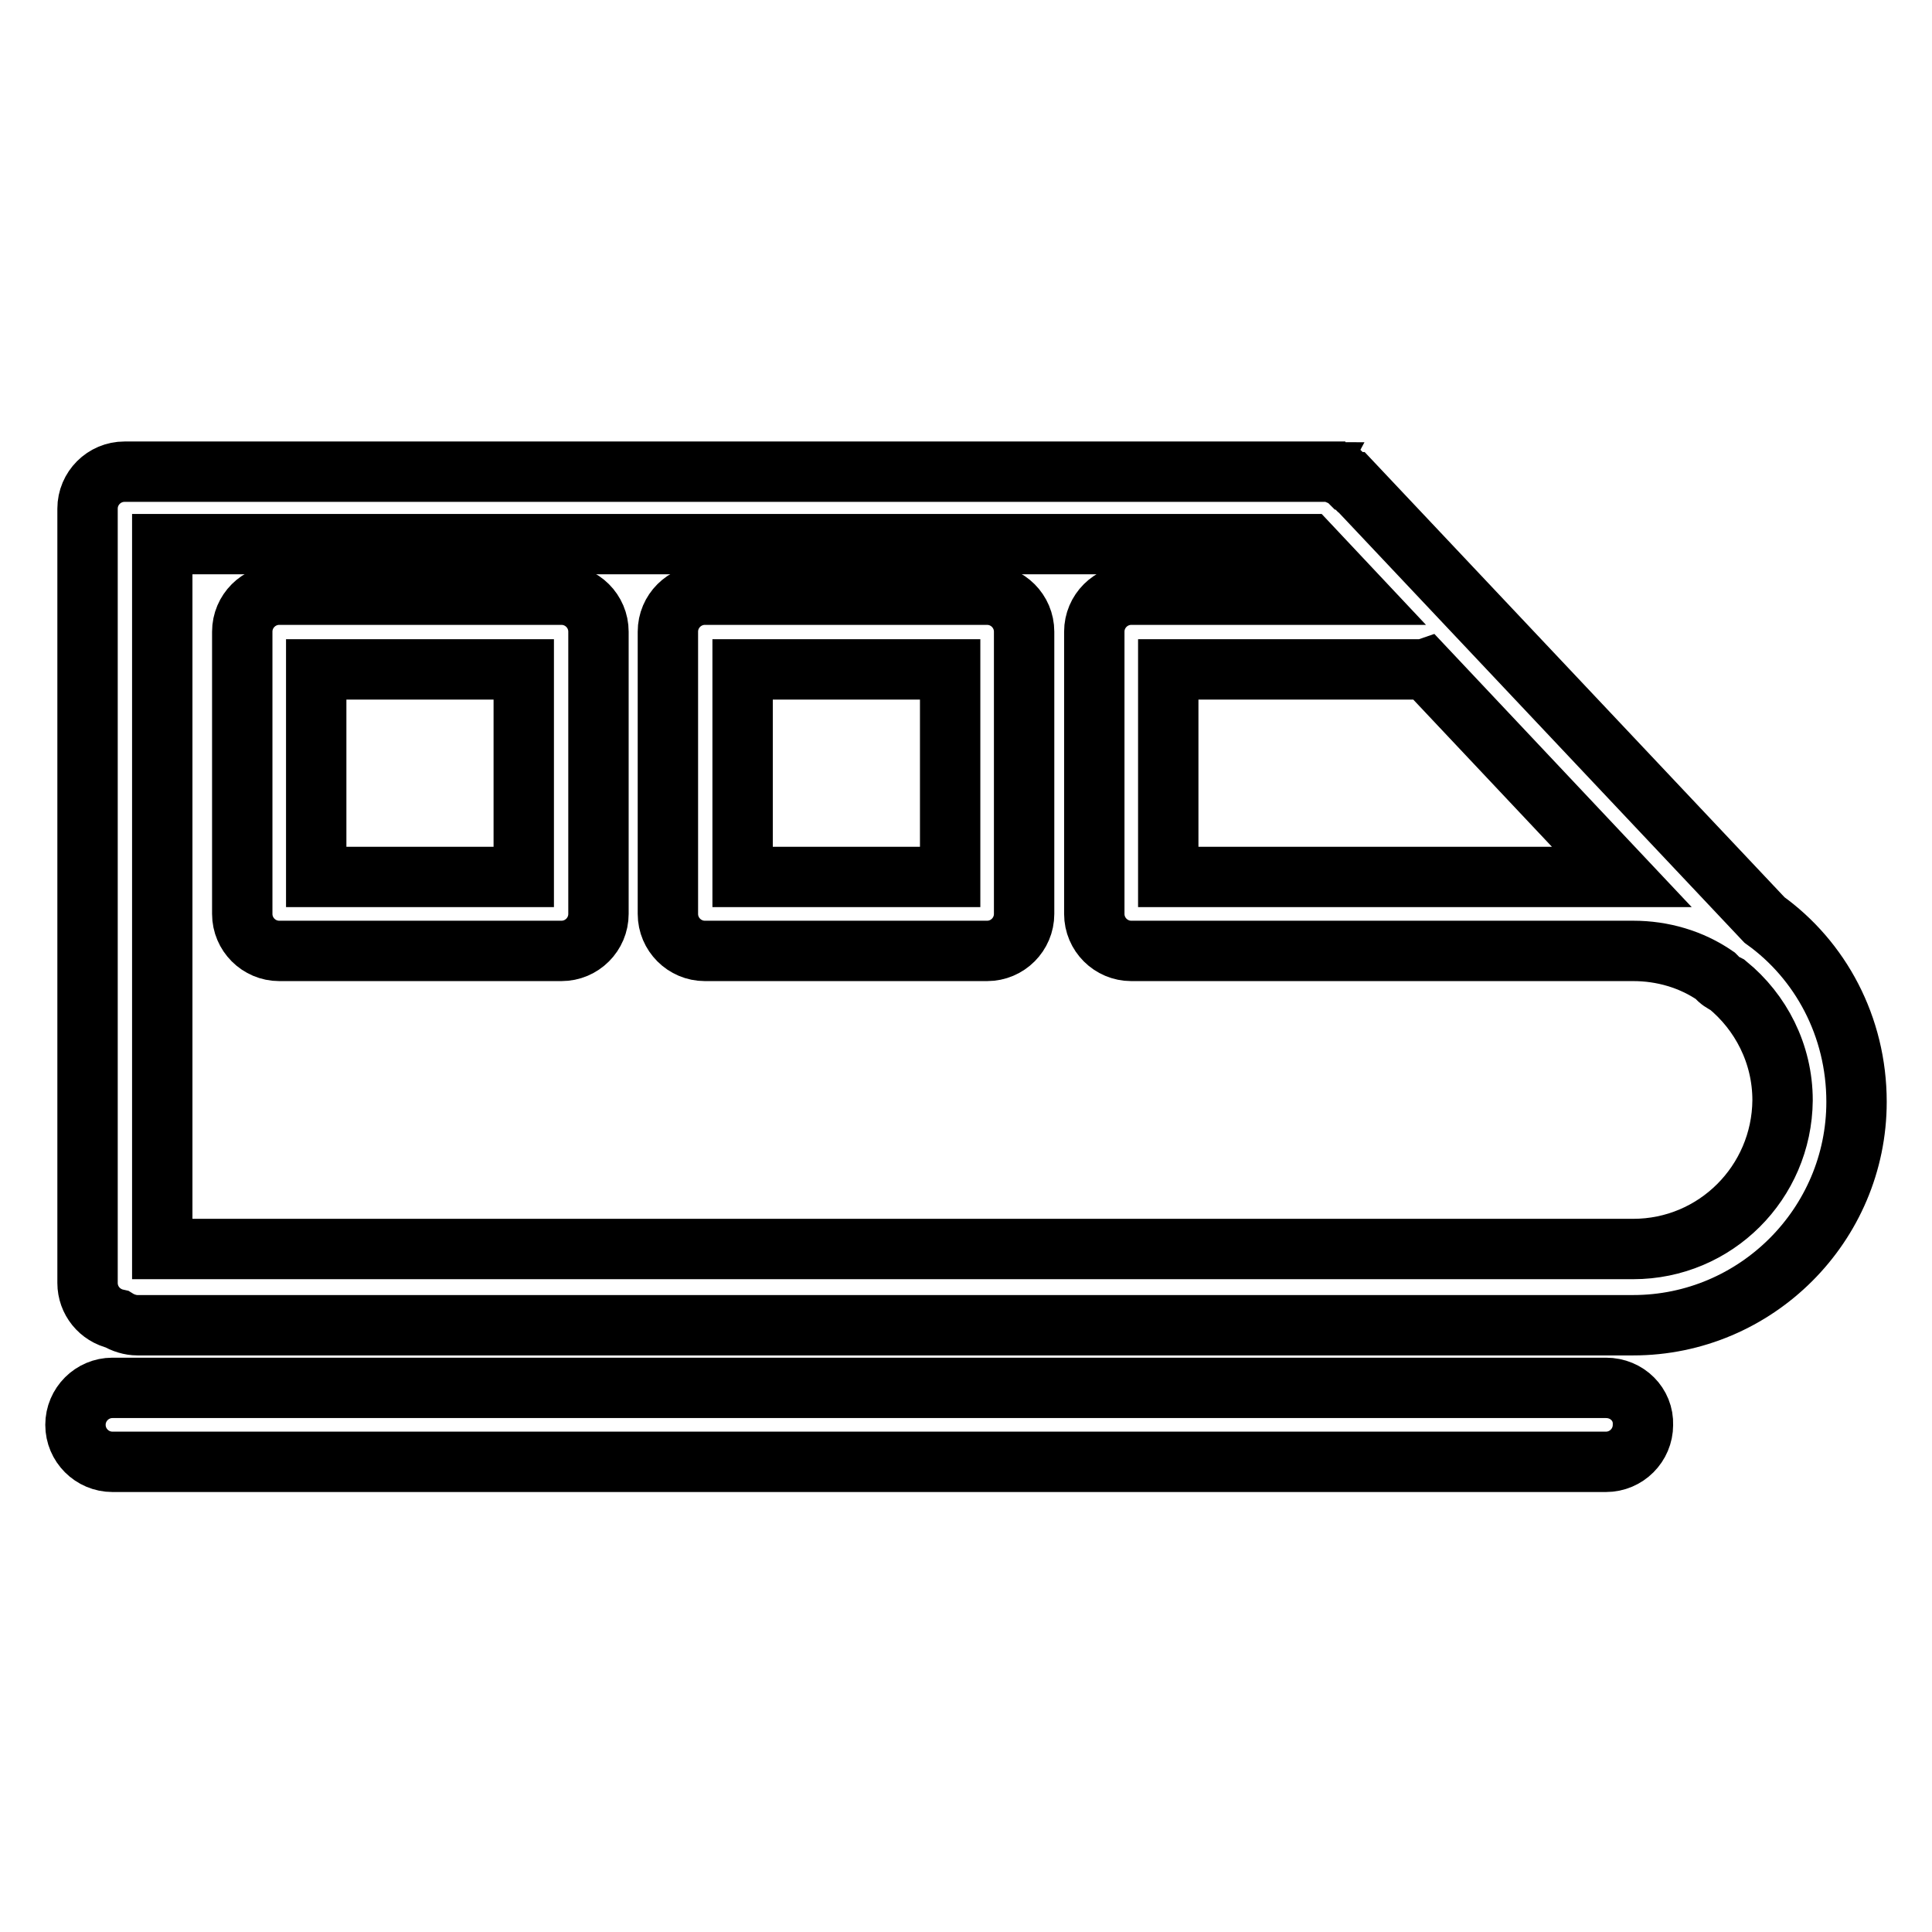
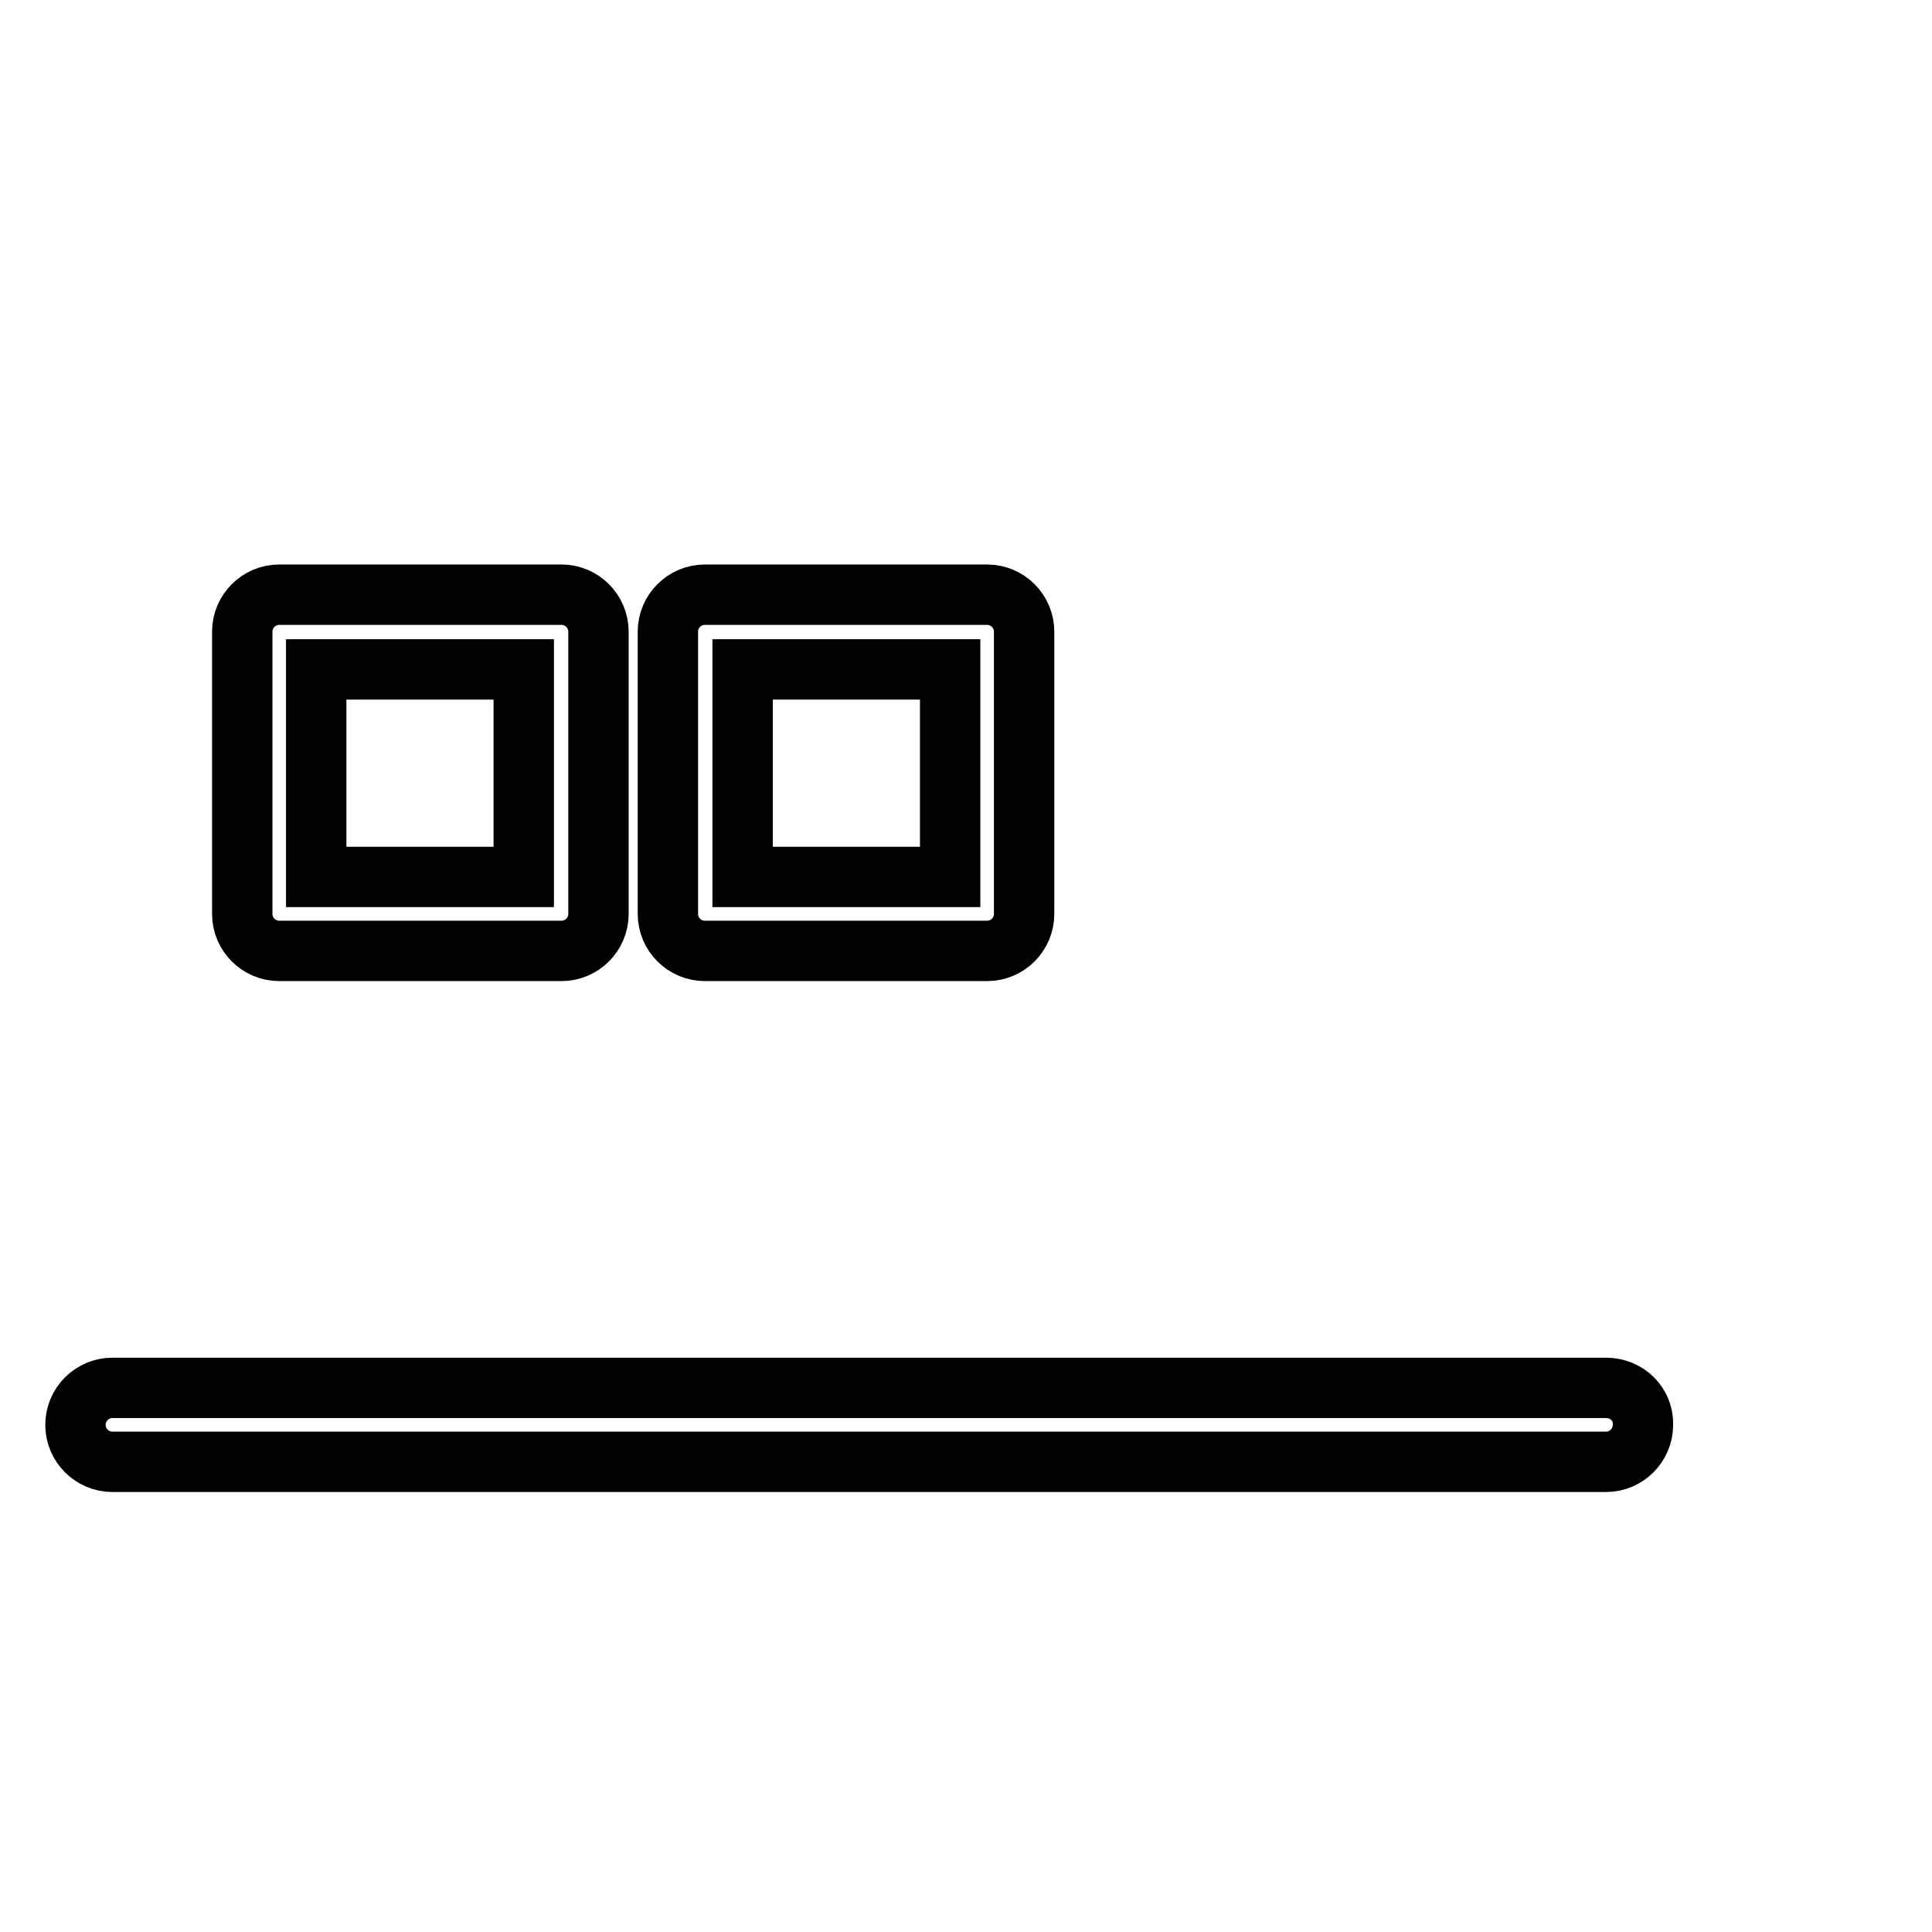
<svg xmlns="http://www.w3.org/2000/svg" version="1.1" x="0px" y="0px" viewBox="0 0 256 256" enable-background="new 0 0 256 256" xml:space="preserve">
  <g>
-     <path stroke-width="8" fill-opacity="0" stroke="#000000" d="M233.8,121.9l-54.7-58c0,0,0,0-0.1,0c-0.1-0.1-0.1-0.1-0.2-0.2c-0.1-0.1-0.1-0.1-0.2-0.1 c-0.1-0.1-0.1-0.1-0.2-0.2c-0.1,0-0.1-0.1-0.2-0.1c-0.1,0-0.1-0.1-0.2-0.1c-0.1,0-0.1-0.1-0.2-0.1c-0.1,0-0.1-0.1-0.2-0.1 c-0.1,0-0.1-0.1-0.2-0.1c-0.1,0-0.2-0.1-0.2-0.1c-0.1,0-0.1-0.1-0.2-0.1c-0.1,0-0.2,0-0.2-0.1c-0.1,0-0.1,0-0.2-0.1 c-0.1,0-0.2,0-0.2,0c-0.1,0-0.2,0-0.2,0c-0.1,0-0.1,0-0.2,0c-0.1,0-0.2,0-0.3,0c0,0,0,0-0.1,0H16.5c-2.7,0-4.9,2.2-4.9,4.9l0,0 v102.6c0,2.3,1.6,4.3,3.9,4.8c0.8,0.5,1.8,0.8,2.7,0.8h198.2c16.3,0,29.6-13.3,29.6-29.6C246,136,241.2,127.2,233.8,121.9z  M187.2,116.2h-32.4V88.7h33.2c0.3,0,0.6,0,0.9-0.1l26,27.6H187.2z M216.4,165.5H21.5V72.1h151.9l6.3,6.7h-29.8 c-2.7,0-4.9,2.2-4.9,4.9v37.4c0,2.7,2.2,4.9,4.9,4.9h66.5c3.9,0,7.7,1.1,10.9,3.3l0.1,0.1c0.4,0.5,0.9,0.8,1.5,1.1 c4.4,3.6,7.3,9.1,7.3,15.3C236.1,156.7,227.3,165.5,216.4,165.5z" />
-     <path stroke-width="8" fill-opacity="0" stroke="#000000" d="M74.4,78.8H37c-2.7,0-4.9,2.2-4.9,4.9l0,0v37.4c0,2.7,2.2,4.9,4.9,4.9l0,0h37.4c2.7,0,4.9-2.2,4.9-4.9l0,0 V83.7C79.3,81,77.1,78.8,74.4,78.8C74.4,78.8,74.4,78.8,74.4,78.8z M69.4,116.2H41.9V88.7h27.5V116.2z M130.8,78.8H93.4 c-2.7,0-4.9,2.2-4.9,4.9l0,0v37.4c0,2.7,2.2,4.9,4.9,4.9l0,0h37.4c2.7,0,4.9-2.2,4.9-4.9V83.7C135.7,81,133.5,78.8,130.8,78.8 C130.8,78.8,130.8,78.8,130.8,78.8z M125.9,116.2H98.4V88.7h27.5V116.2z M212.8,183.9H14.9c-2.7,0-4.9,2.2-4.9,4.9 c0,2.7,2.2,4.9,4.9,4.9h197.9c2.7,0,4.9-2.2,4.9-4.9C217.8,186.1,215.6,183.9,212.8,183.9z" />
+     <path stroke-width="8" fill-opacity="0" stroke="#000000" d="M74.4,78.8H37c-2.7,0-4.9,2.2-4.9,4.9l0,0v37.4c0,2.7,2.2,4.9,4.9,4.9l0,0h37.4c2.7,0,4.9-2.2,4.9-4.9l0,0 V83.7C79.3,81,77.1,78.8,74.4,78.8C74.4,78.8,74.4,78.8,74.4,78.8z M69.4,116.2H41.9V88.7h27.5V116.2z M130.8,78.8H93.4 c-2.7,0-4.9,2.2-4.9,4.9l0,0v37.4c0,2.7,2.2,4.9,4.9,4.9l0,0h37.4c2.7,0,4.9-2.2,4.9-4.9V83.7C135.7,81,133.5,78.8,130.8,78.8 C130.8,78.8,130.8,78.8,130.8,78.8z M125.9,116.2H98.4V88.7h27.5V116.2z M212.8,183.9H14.9c-2.7,0-4.9,2.2-4.9,4.9 c0,2.7,2.2,4.9,4.9,4.9h197.9c2.7,0,4.9-2.2,4.9-4.9C217.8,186.1,215.6,183.9,212.8,183.9" />
  </g>
</svg>